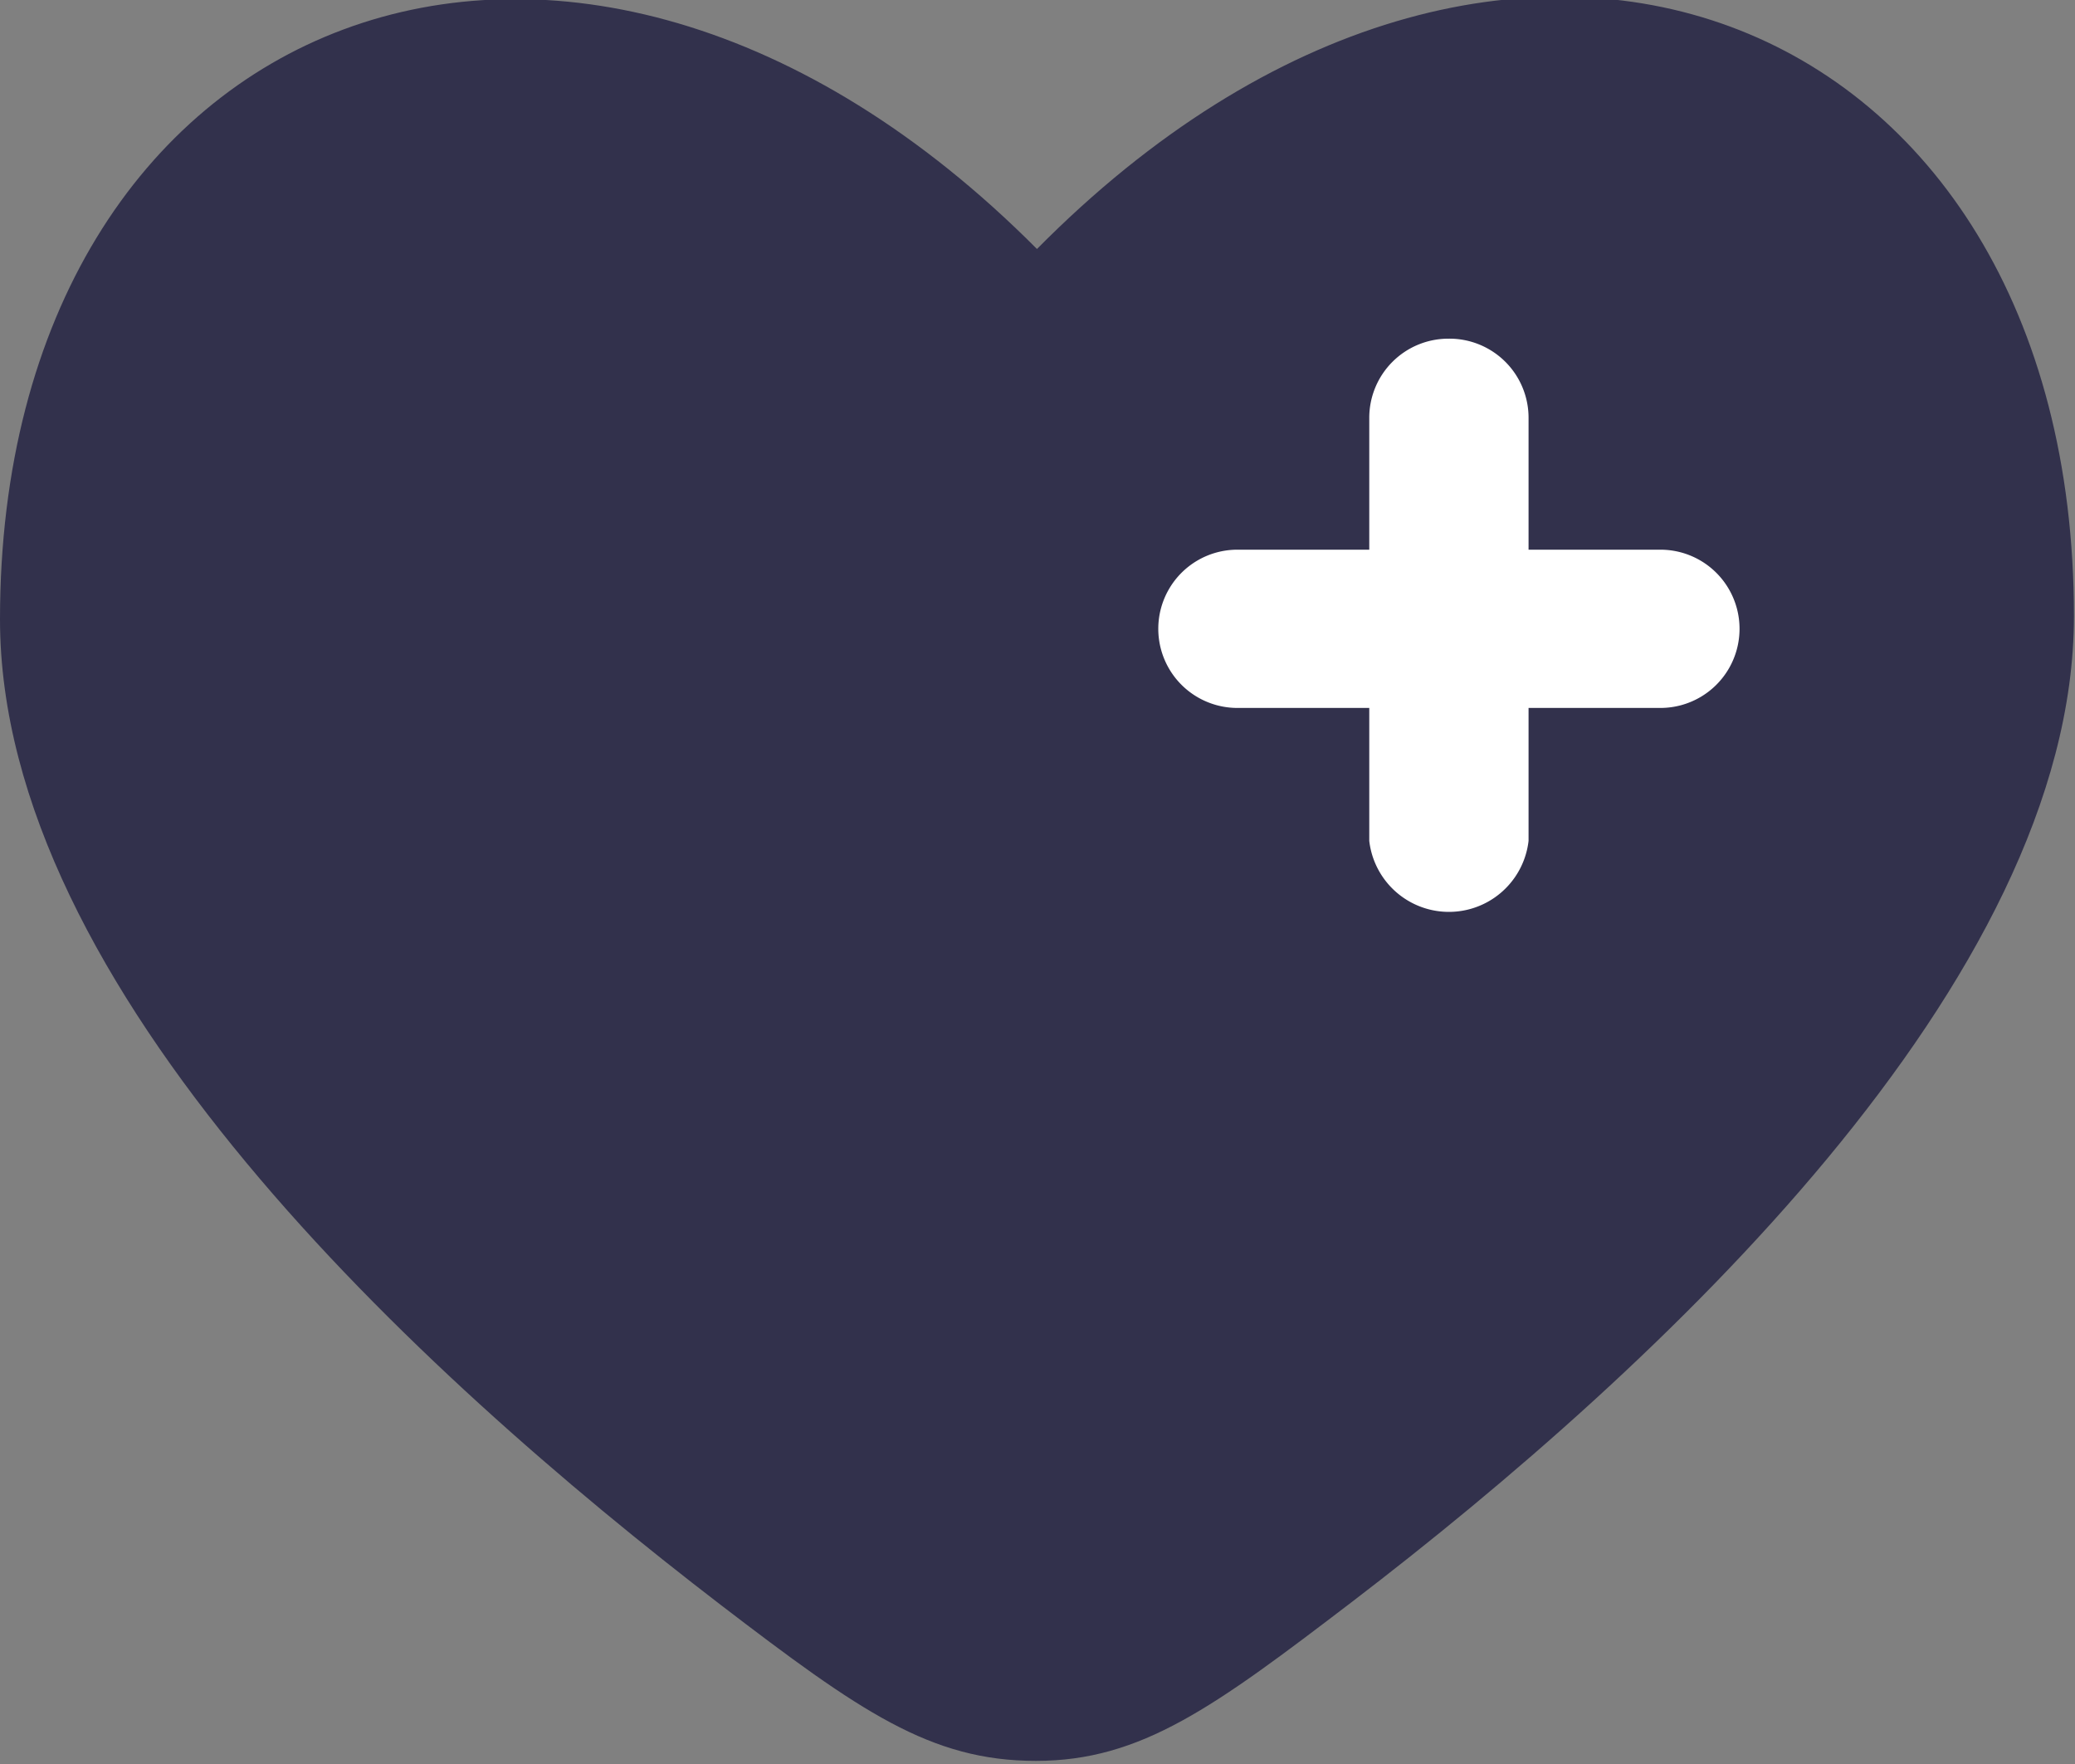
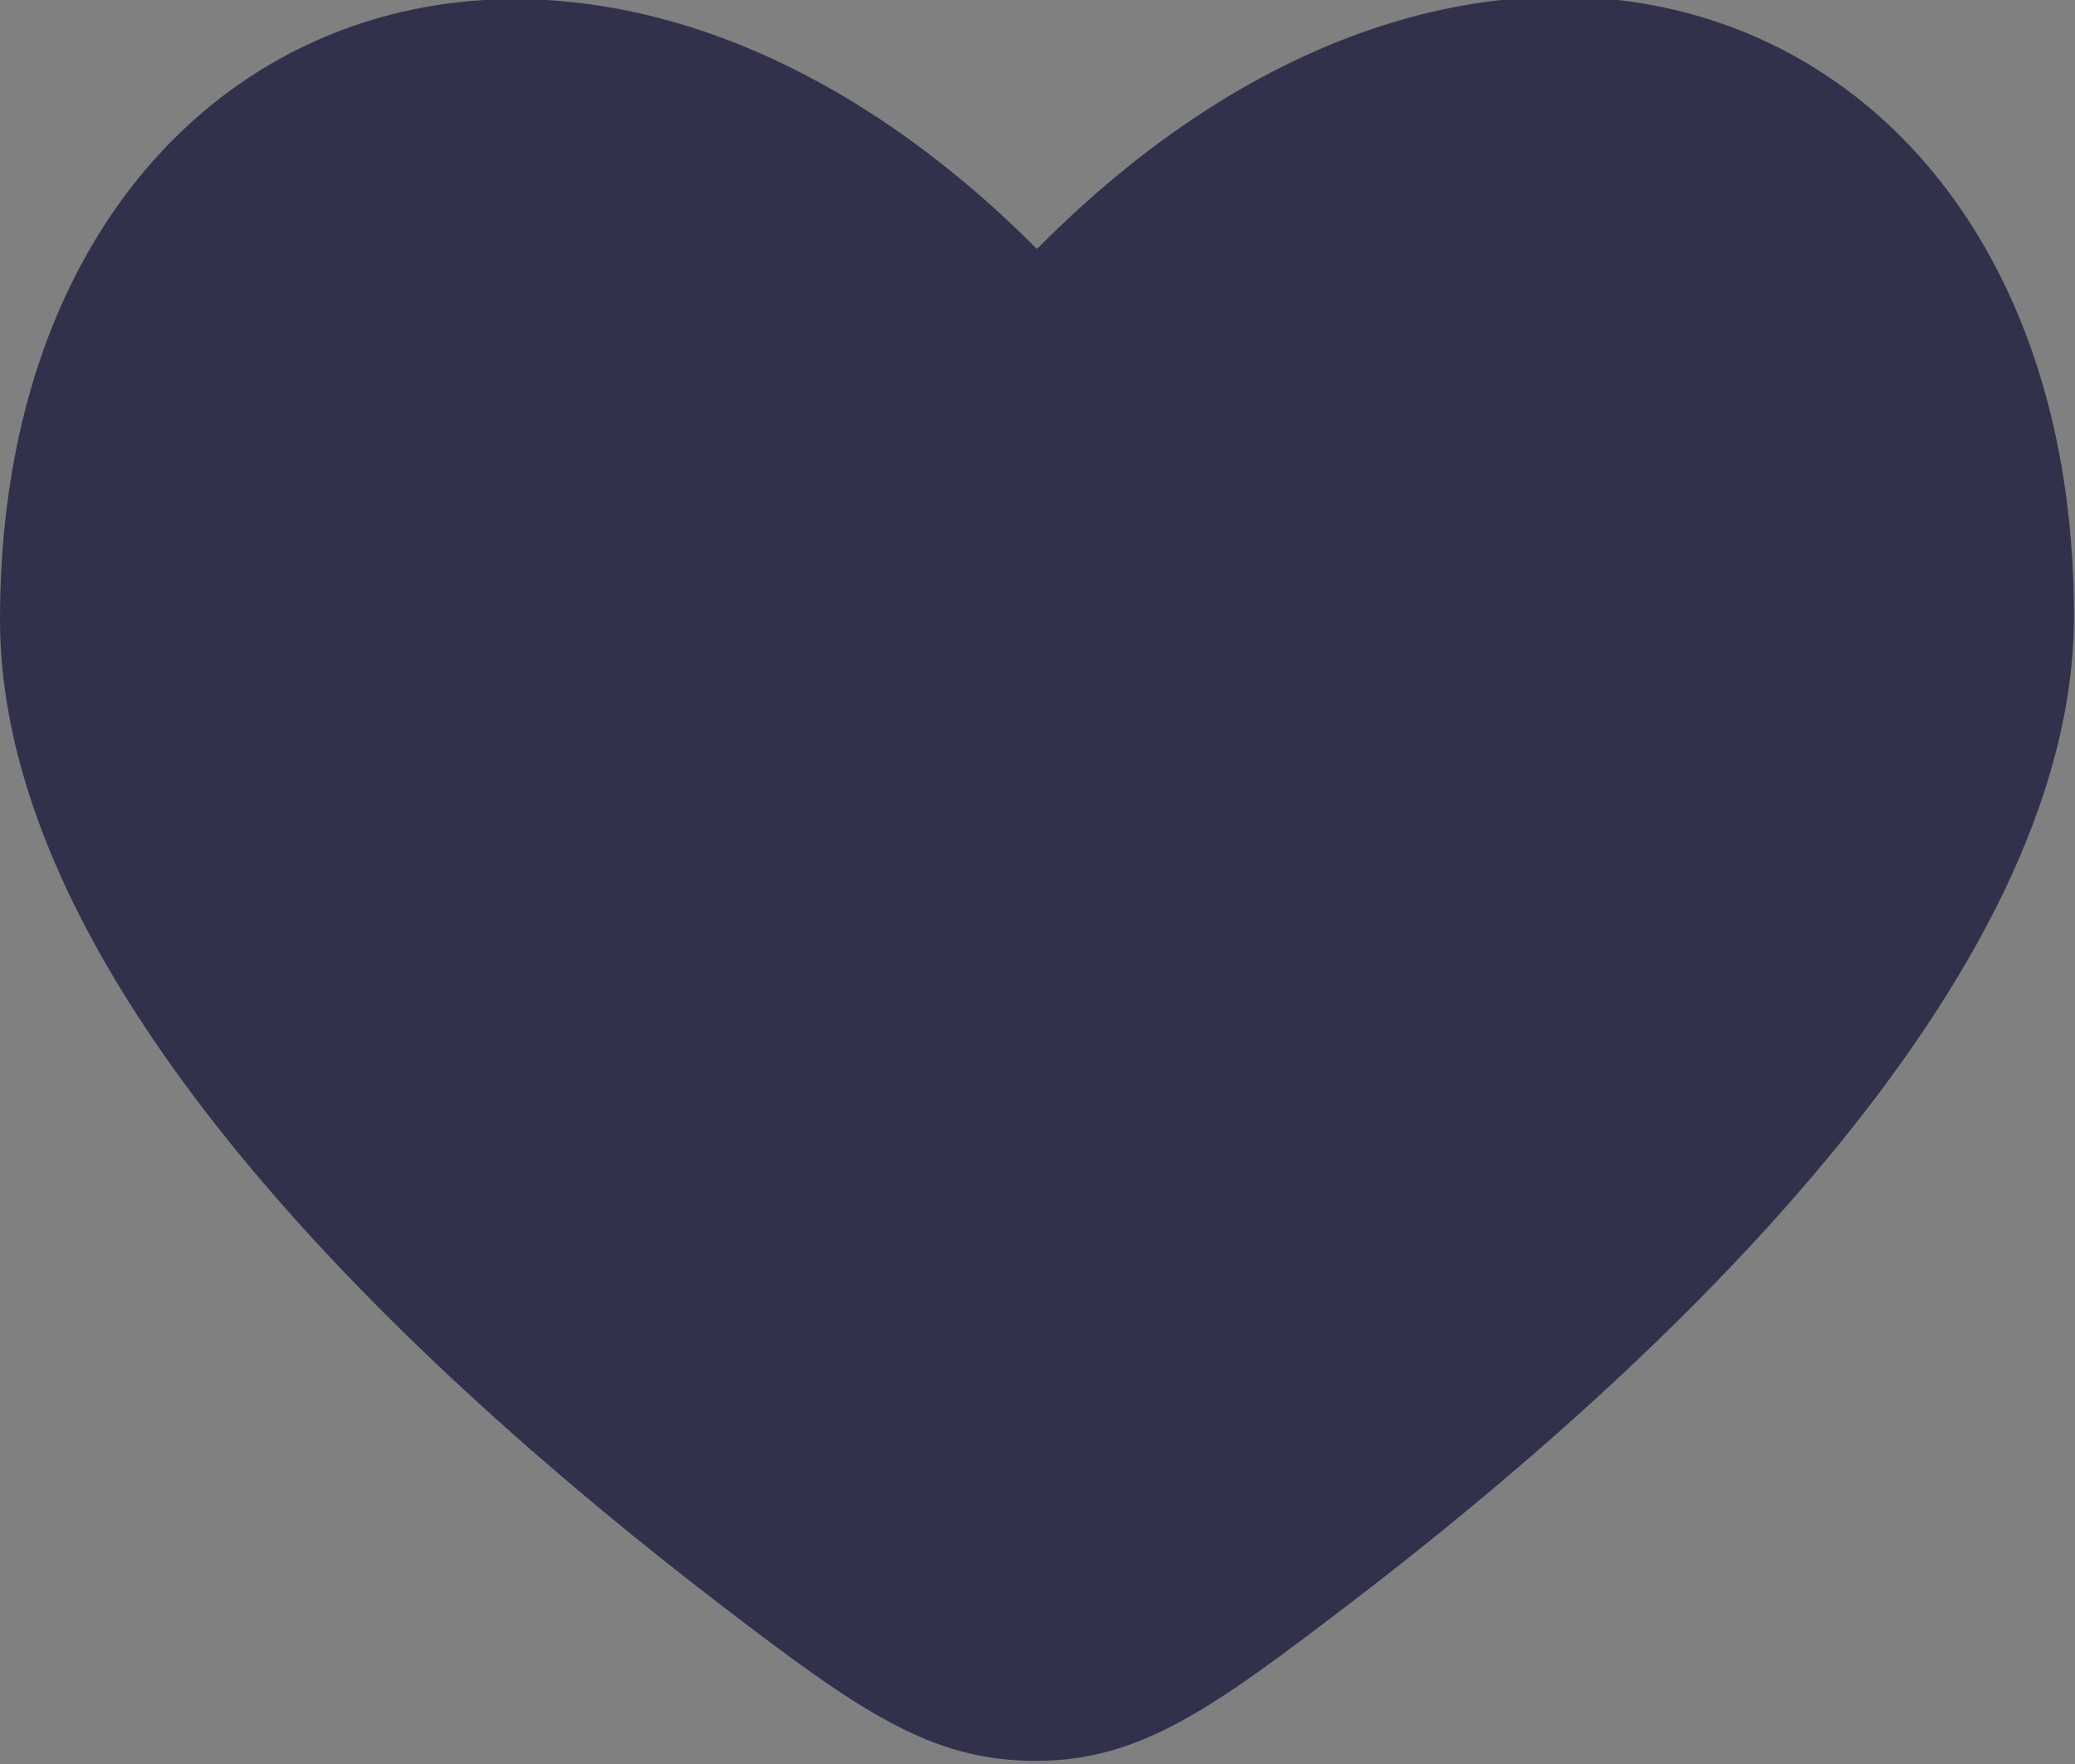
<svg xmlns="http://www.w3.org/2000/svg" viewBox="0 0 19.67 16.72" data-name="Layer 1" id="Layer_1">
  <rect x="0" y="0" width="19.67" height="16.72" fill="#808080" stroke="none" />
  <defs>
    <style>.cls-1{fill:#32314c;}.cls-2{fill:#fff;}</style>
  </defs>
  <title>6</title>
  <path transform="translate(-0.17 -1.64)" d="M7,16.85C4.12,14.64.17,11,.17,7.51.17,1.72,5.58-.44,10,4c4.42-4.47,9.83-2.31,9.83,3.48,0,3.46-3.95,7.13-6.84,9.34-1.31,1-2,1.51-3,1.51S8.32,17.86,7,16.85Z" class="cls-1" />
-   <path transform="translate(-0.17 -1.64)" d="M13.9,4.85a.75.75,0,0,1,.76.75V6.85h1.25a.75.75,0,0,1,0,1.5H14.66V9.61a.76.76,0,0,1-1.51,0V8.35H11.9a.75.75,0,0,1,0-1.5h1.25V5.6A.75.75,0,0,1,13.9,4.85Z" class="cls-2" />
</svg>